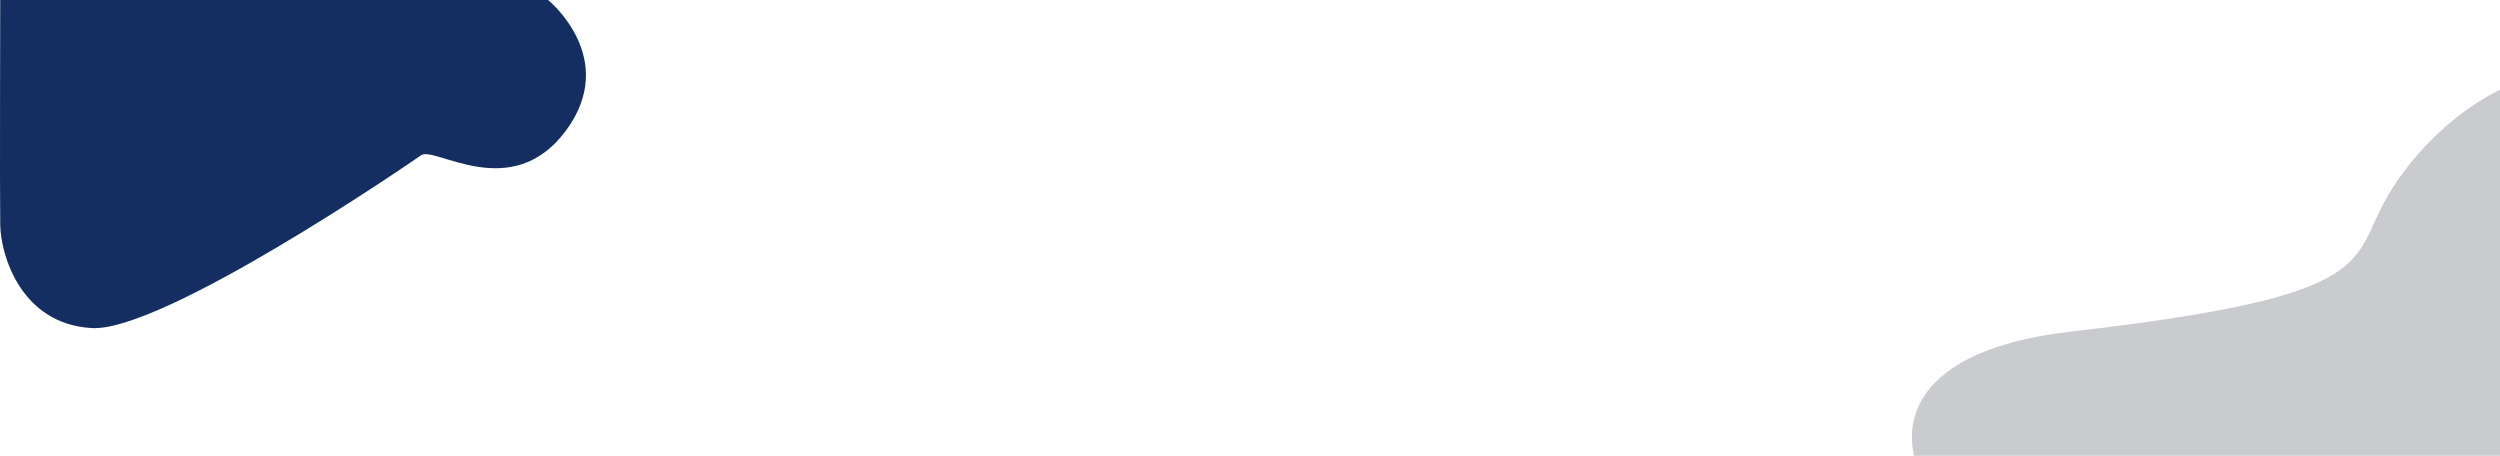
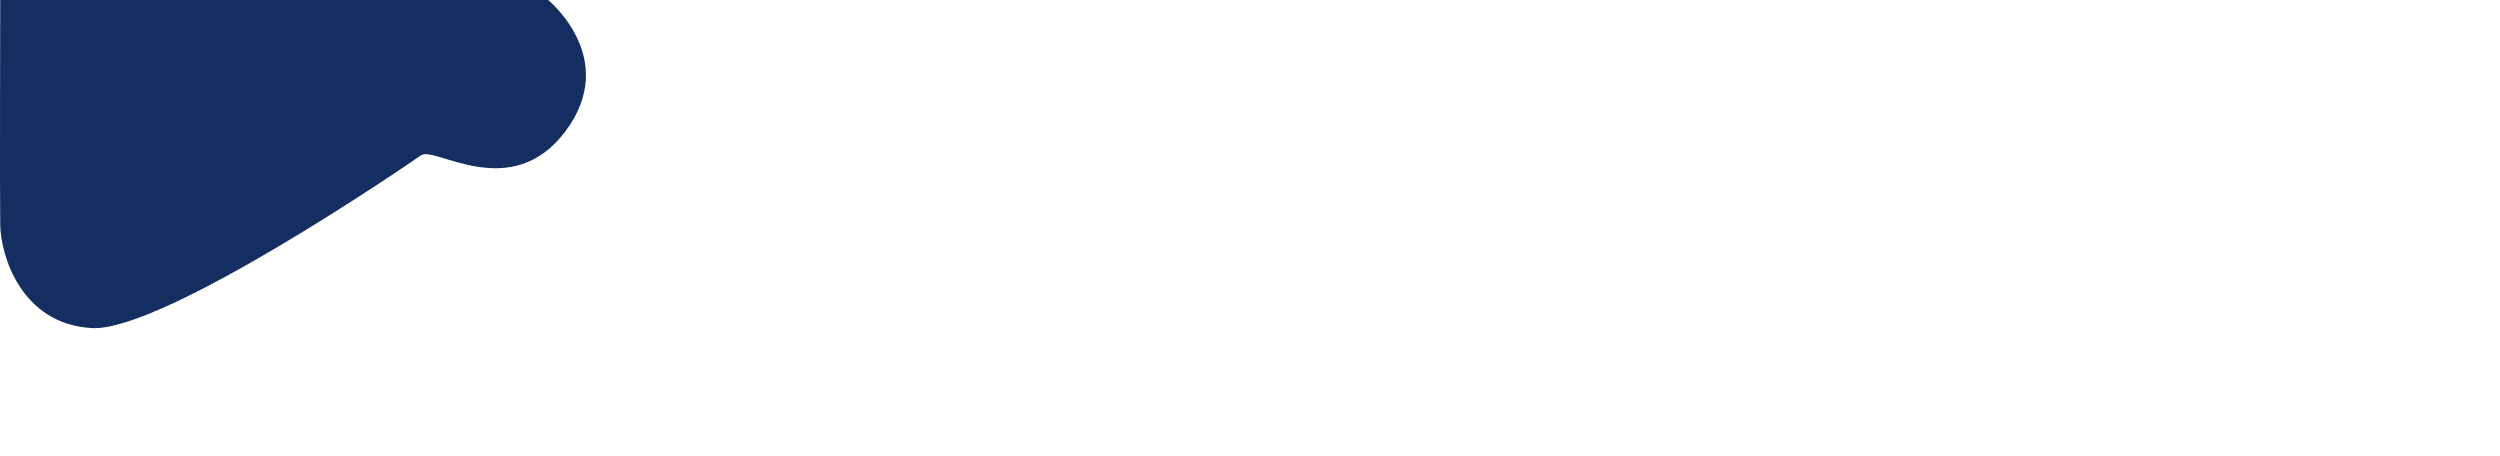
<svg xmlns="http://www.w3.org/2000/svg" width="1920" height="350" viewBox="0 0 1920 350">
  <defs>
    <clipPath id="clip-bg-02">
      <rect width="1920" height="350" />
    </clipPath>
  </defs>
  <g id="bg-02" clip-path="url(#clip-bg-02)">
    <path id="Pfad_195" data-name="Pfad 195" d="M2572.01,357.945c-.407-23.11,0-172.949,0-172.949h420.784s55.165,44.728,13.418,100.639-100.639,11.182-111.075,18.637-198.3,135.676-252.714,132.694S2572.418,381.054,2572.01,357.945Z" transform="translate(-2571.829 -184.996)" fill="#142e62" />
-     <path id="Pfad_403" data-name="Pfad 403" d="M60.385,261.78c67.761,31.1,41.039,255.742,315.9,74.579,53.445-38.648-7.605-106.358,74.472-26.647s185.052,36.581,232.763-1.892,28.137-73.1,265.894-16.191S1097.238,97.345,951.5,83.048.258,22.343.258,22.343-7.377,230.681,60.385,261.78Z" transform="translate(2582.523 203.94) rotate(160)" fill="#c9cbce" />
  </g>
</svg>